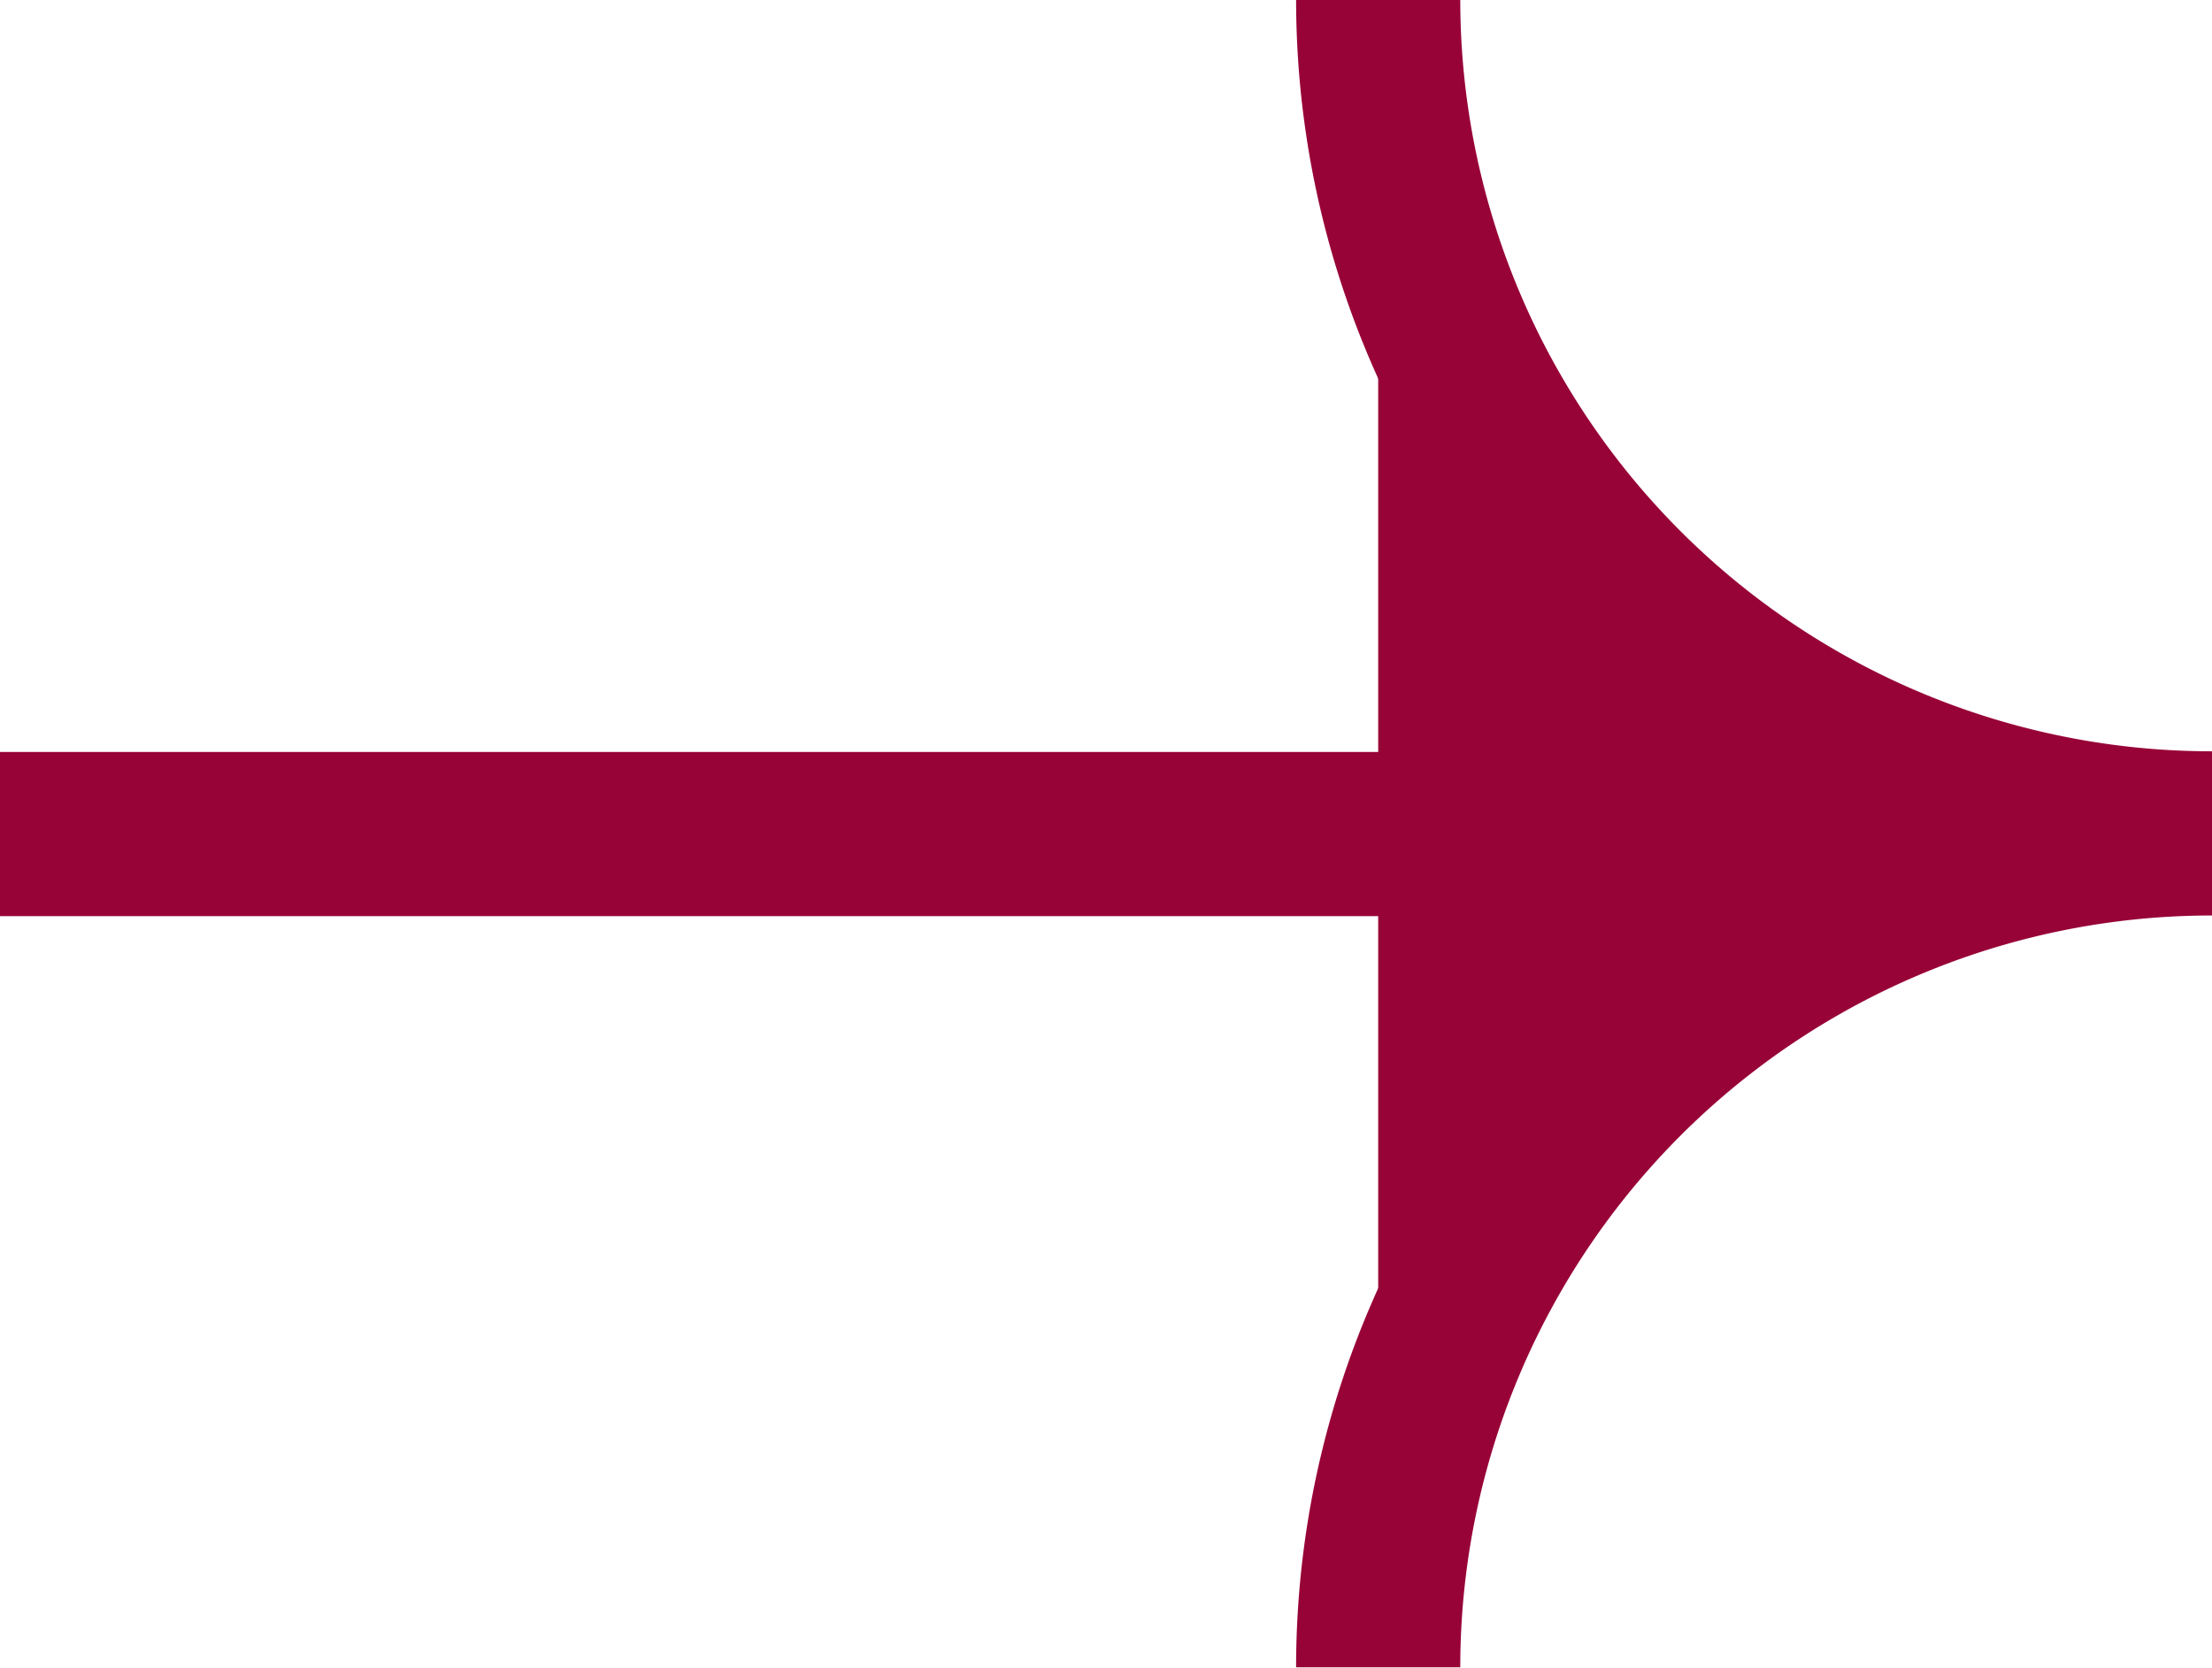
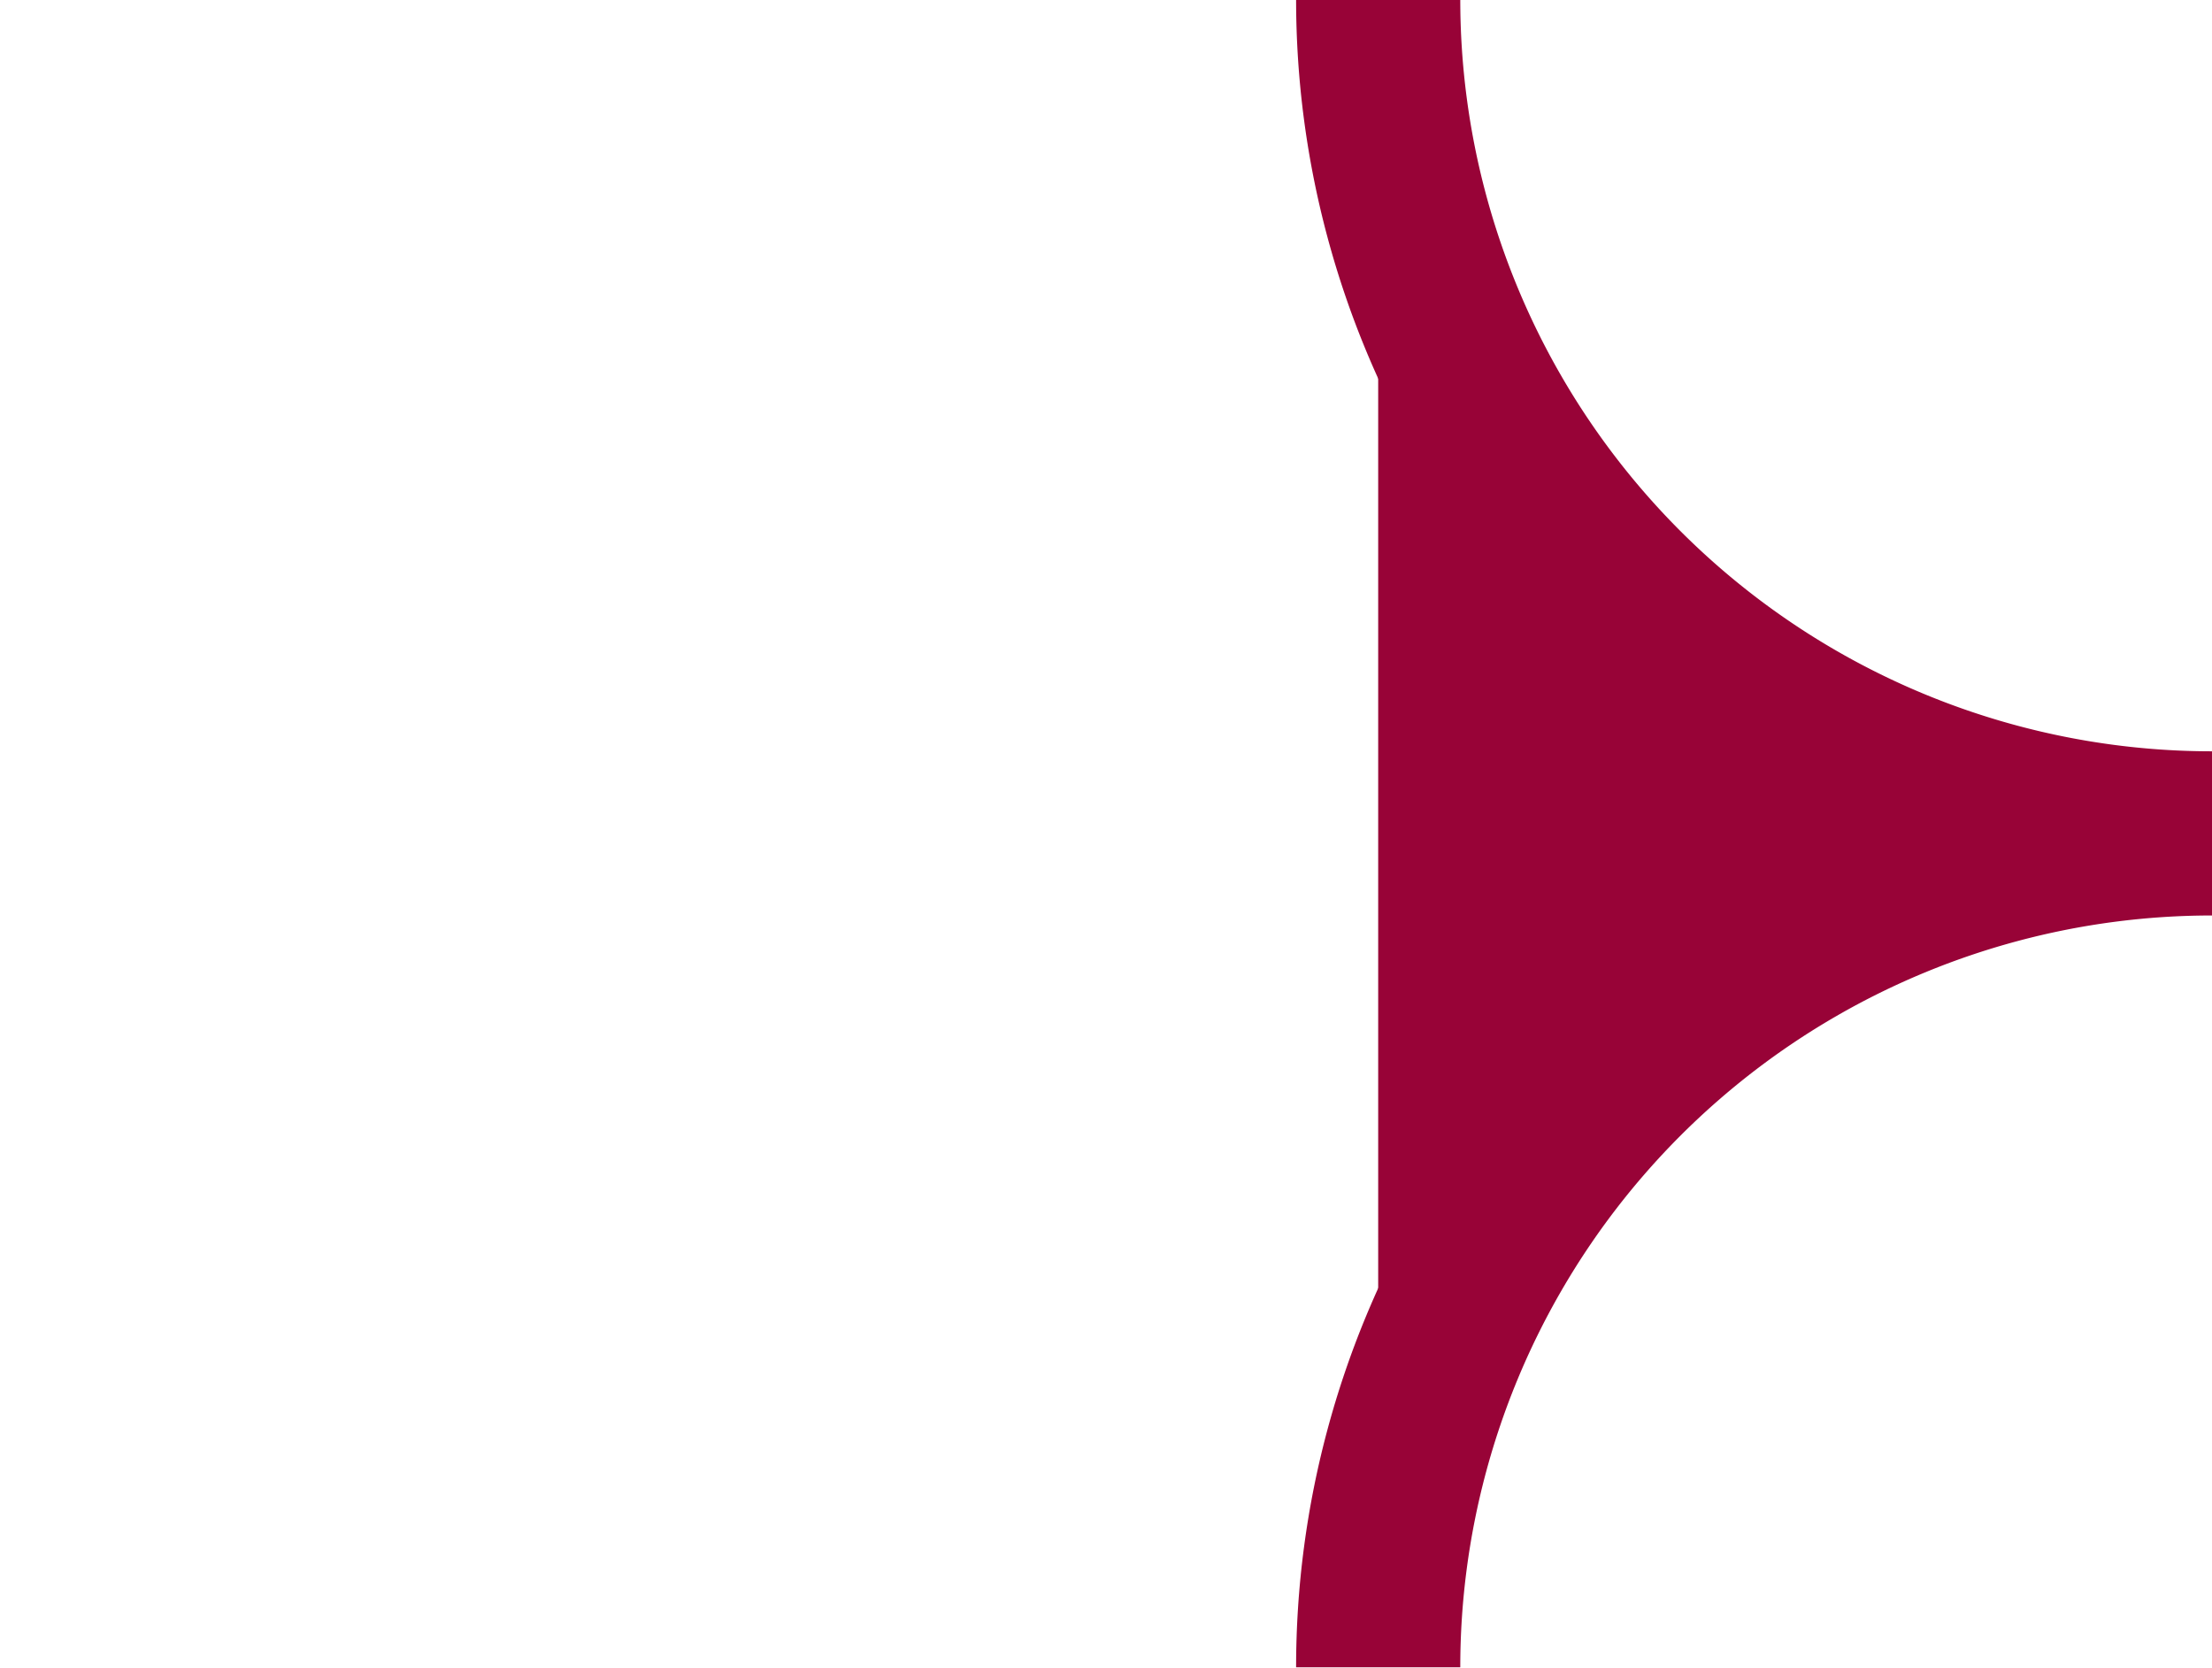
<svg xmlns="http://www.w3.org/2000/svg" width="13.474" height="10.158" viewBox="0 0 13.474 10.158">
  <g id="组_7416" data-name="组 7416" transform="translate(-523.085 -1528.125)">
-     <path id="路径_5409" data-name="路径 5409" d="M3556,1534.124h12.866" transform="translate(-3032.915 -0.919)" fill="none" stroke="#980337" stroke-width="1" />
    <path id="路径_5410" data-name="路径 5410" d="M374.589-156.6a5.079,5.079,0,0,0,5.079,5.079,5.079,5.079,0,0,0-5.079,5.079" transform="translate(156.891 1684.722)" fill="#980337" stroke="#980337" stroke-miterlimit="10" stroke-width="1" />
  </g>
</svg>